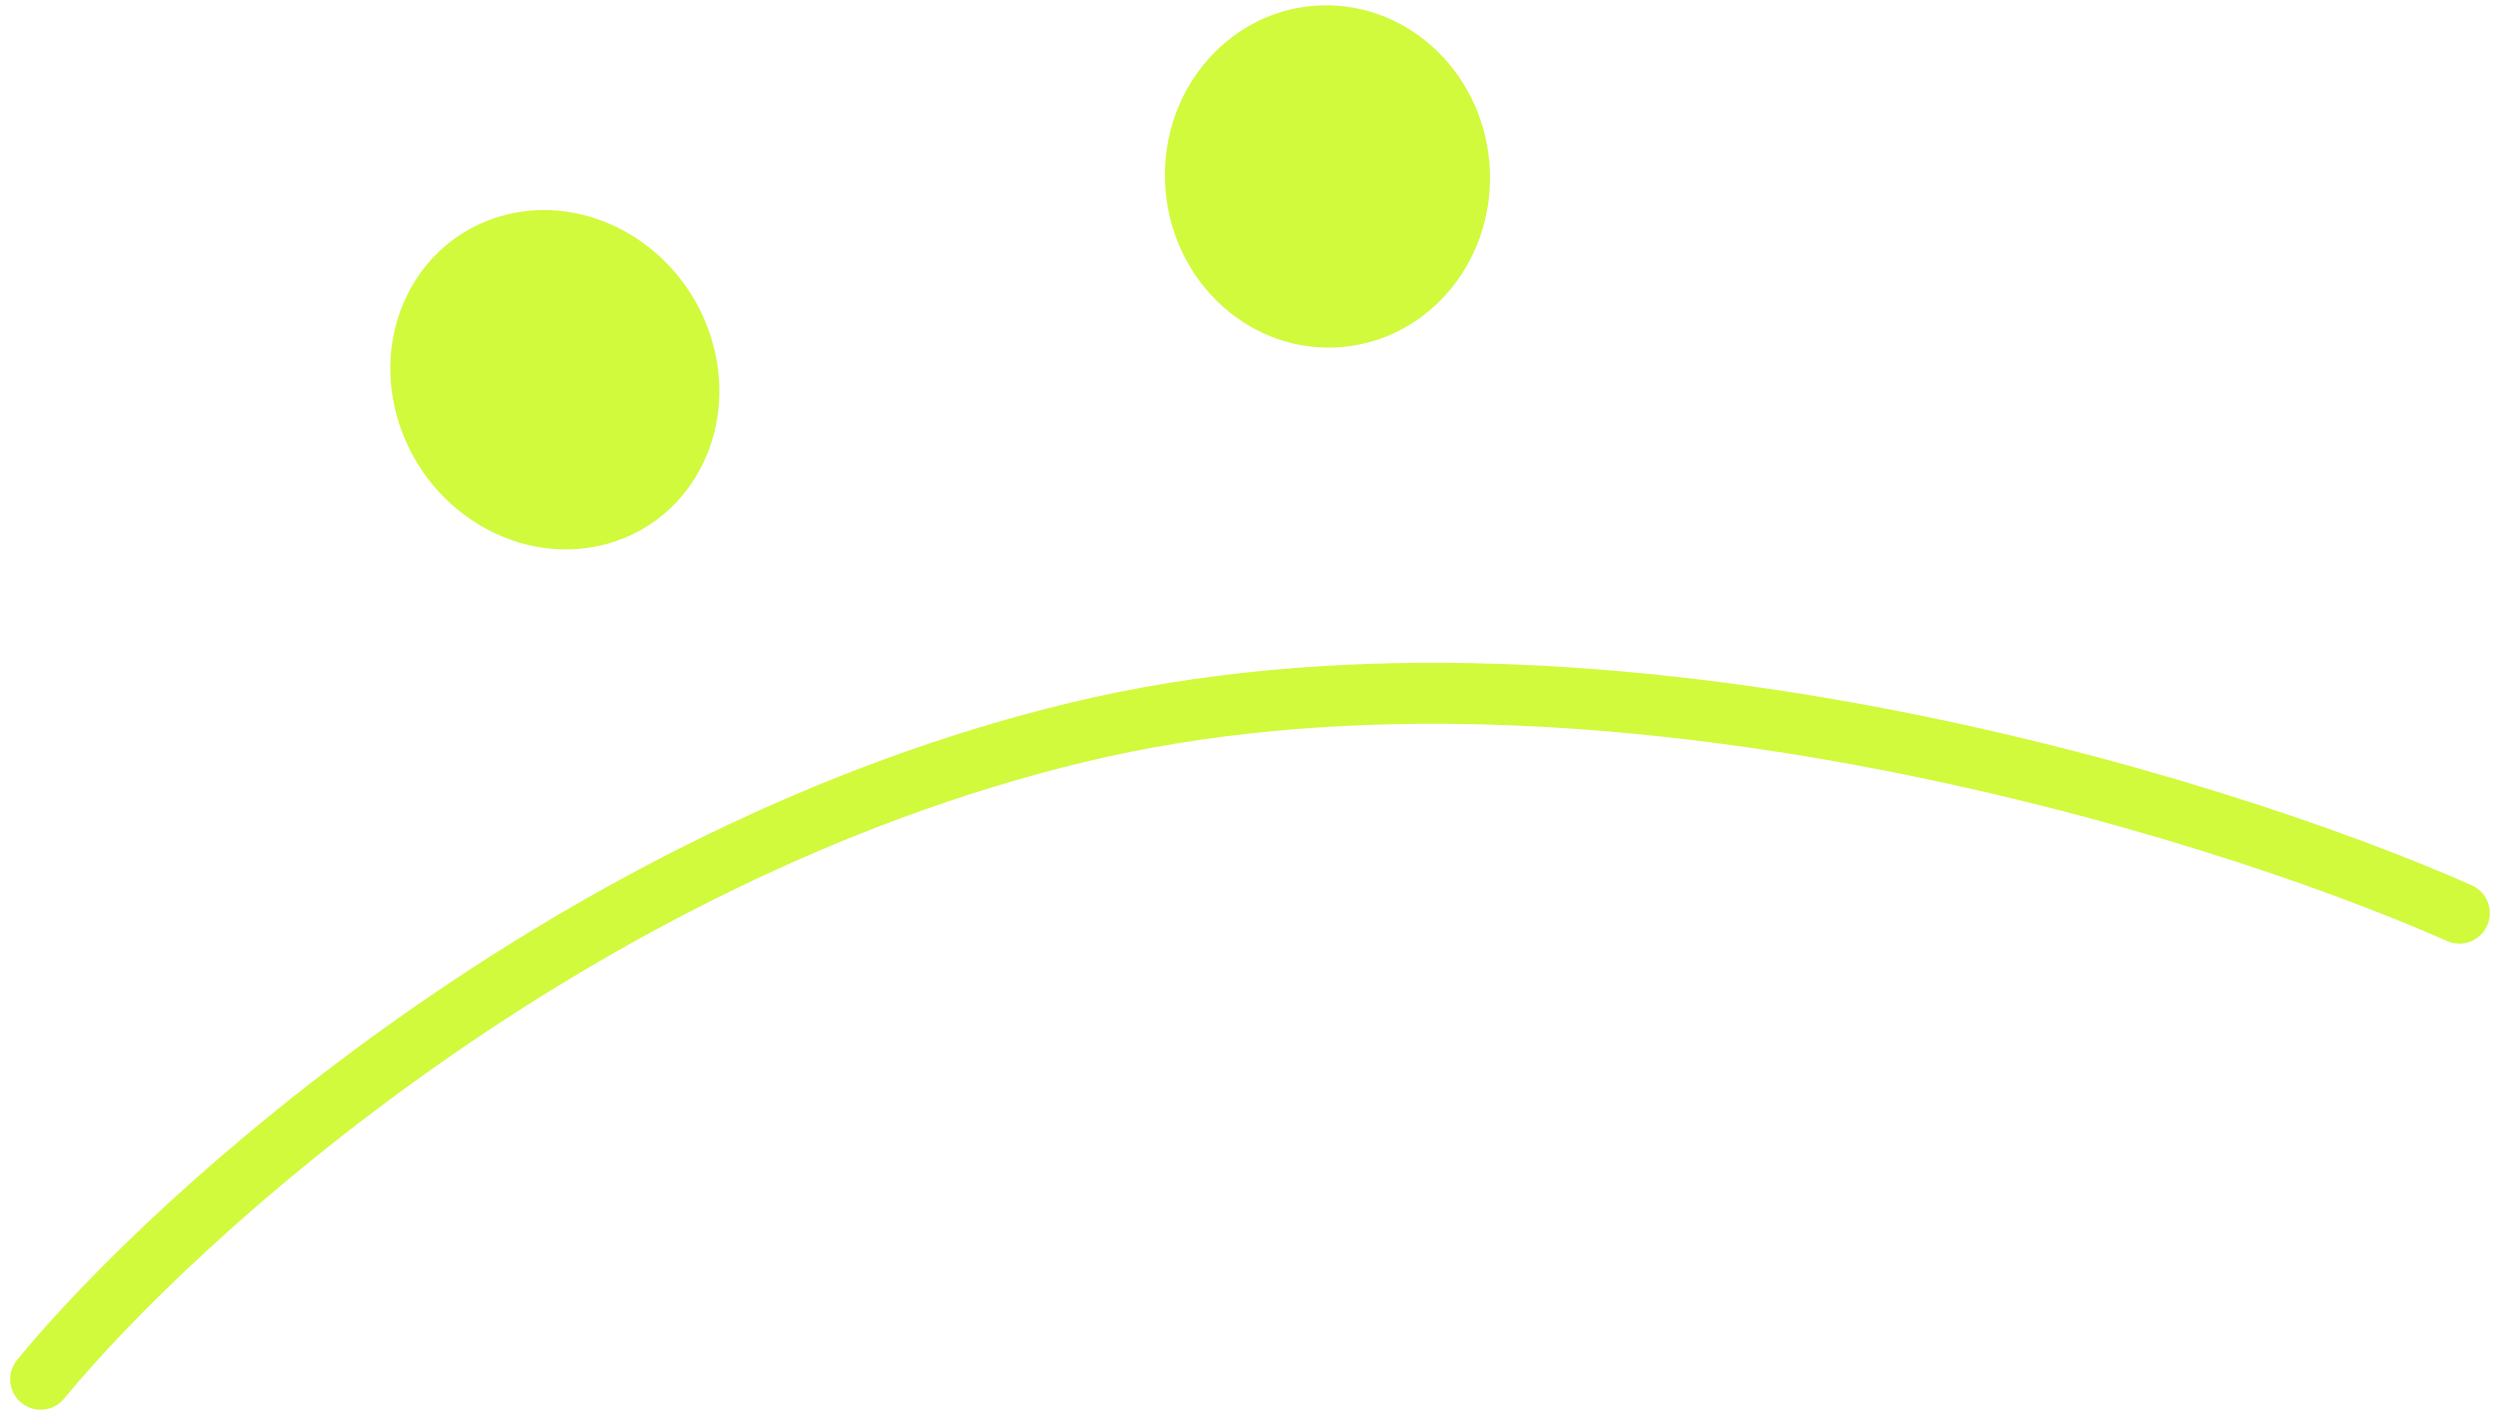
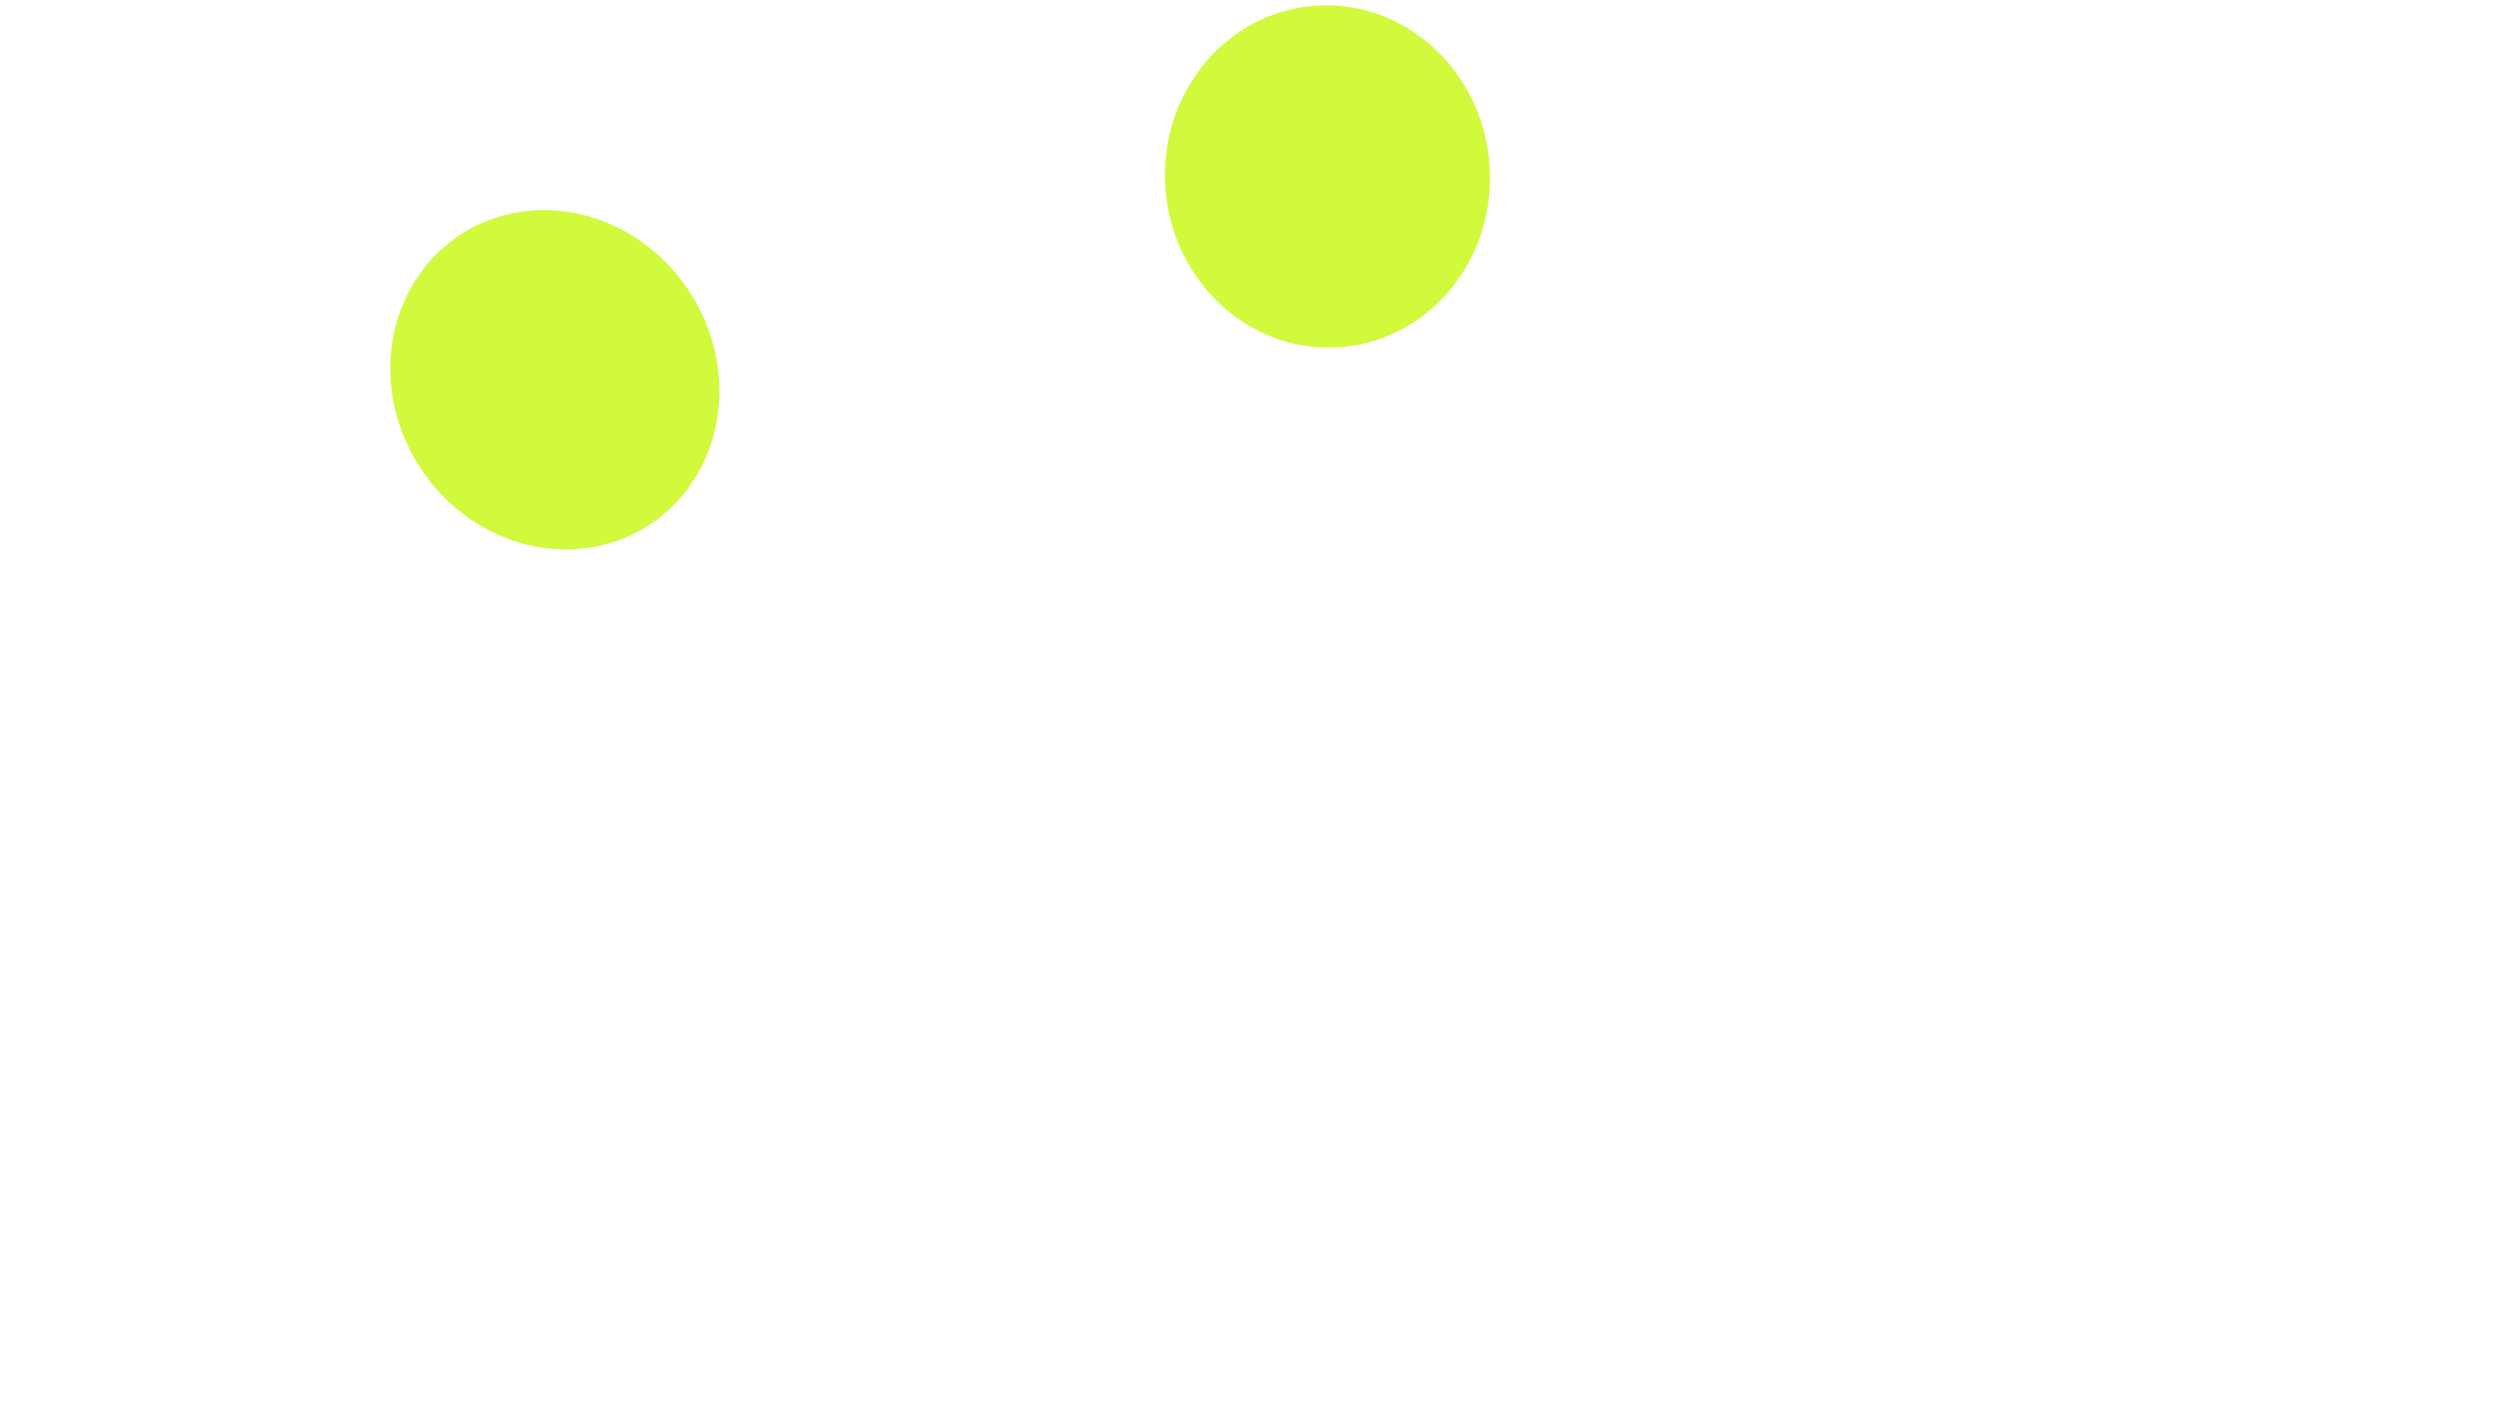
<svg xmlns="http://www.w3.org/2000/svg" width="123" height="70" viewBox="0 0 123 70" fill="none">
-   <path d="M2 67.857C8.667 59.745 28.2 42.024 53 36.034C77.8 30.044 108.667 39.466 121 44.926" stroke="#D1FA3D" stroke-width="3" stroke-linecap="round" />
  <ellipse cx="7.957" cy="8.475" rx="7.957" ry="8.475" transform="matrix(0.961 -0.277 0.313 0.95 17 12.836)" fill="#D1FA3D" />
  <ellipse cx="7.999" cy="8.424" rx="7.999" ry="8.424" transform="matrix(0.999 -0.034 0.038 0.999 57 0.538)" fill="#D1FA3D" />
</svg>